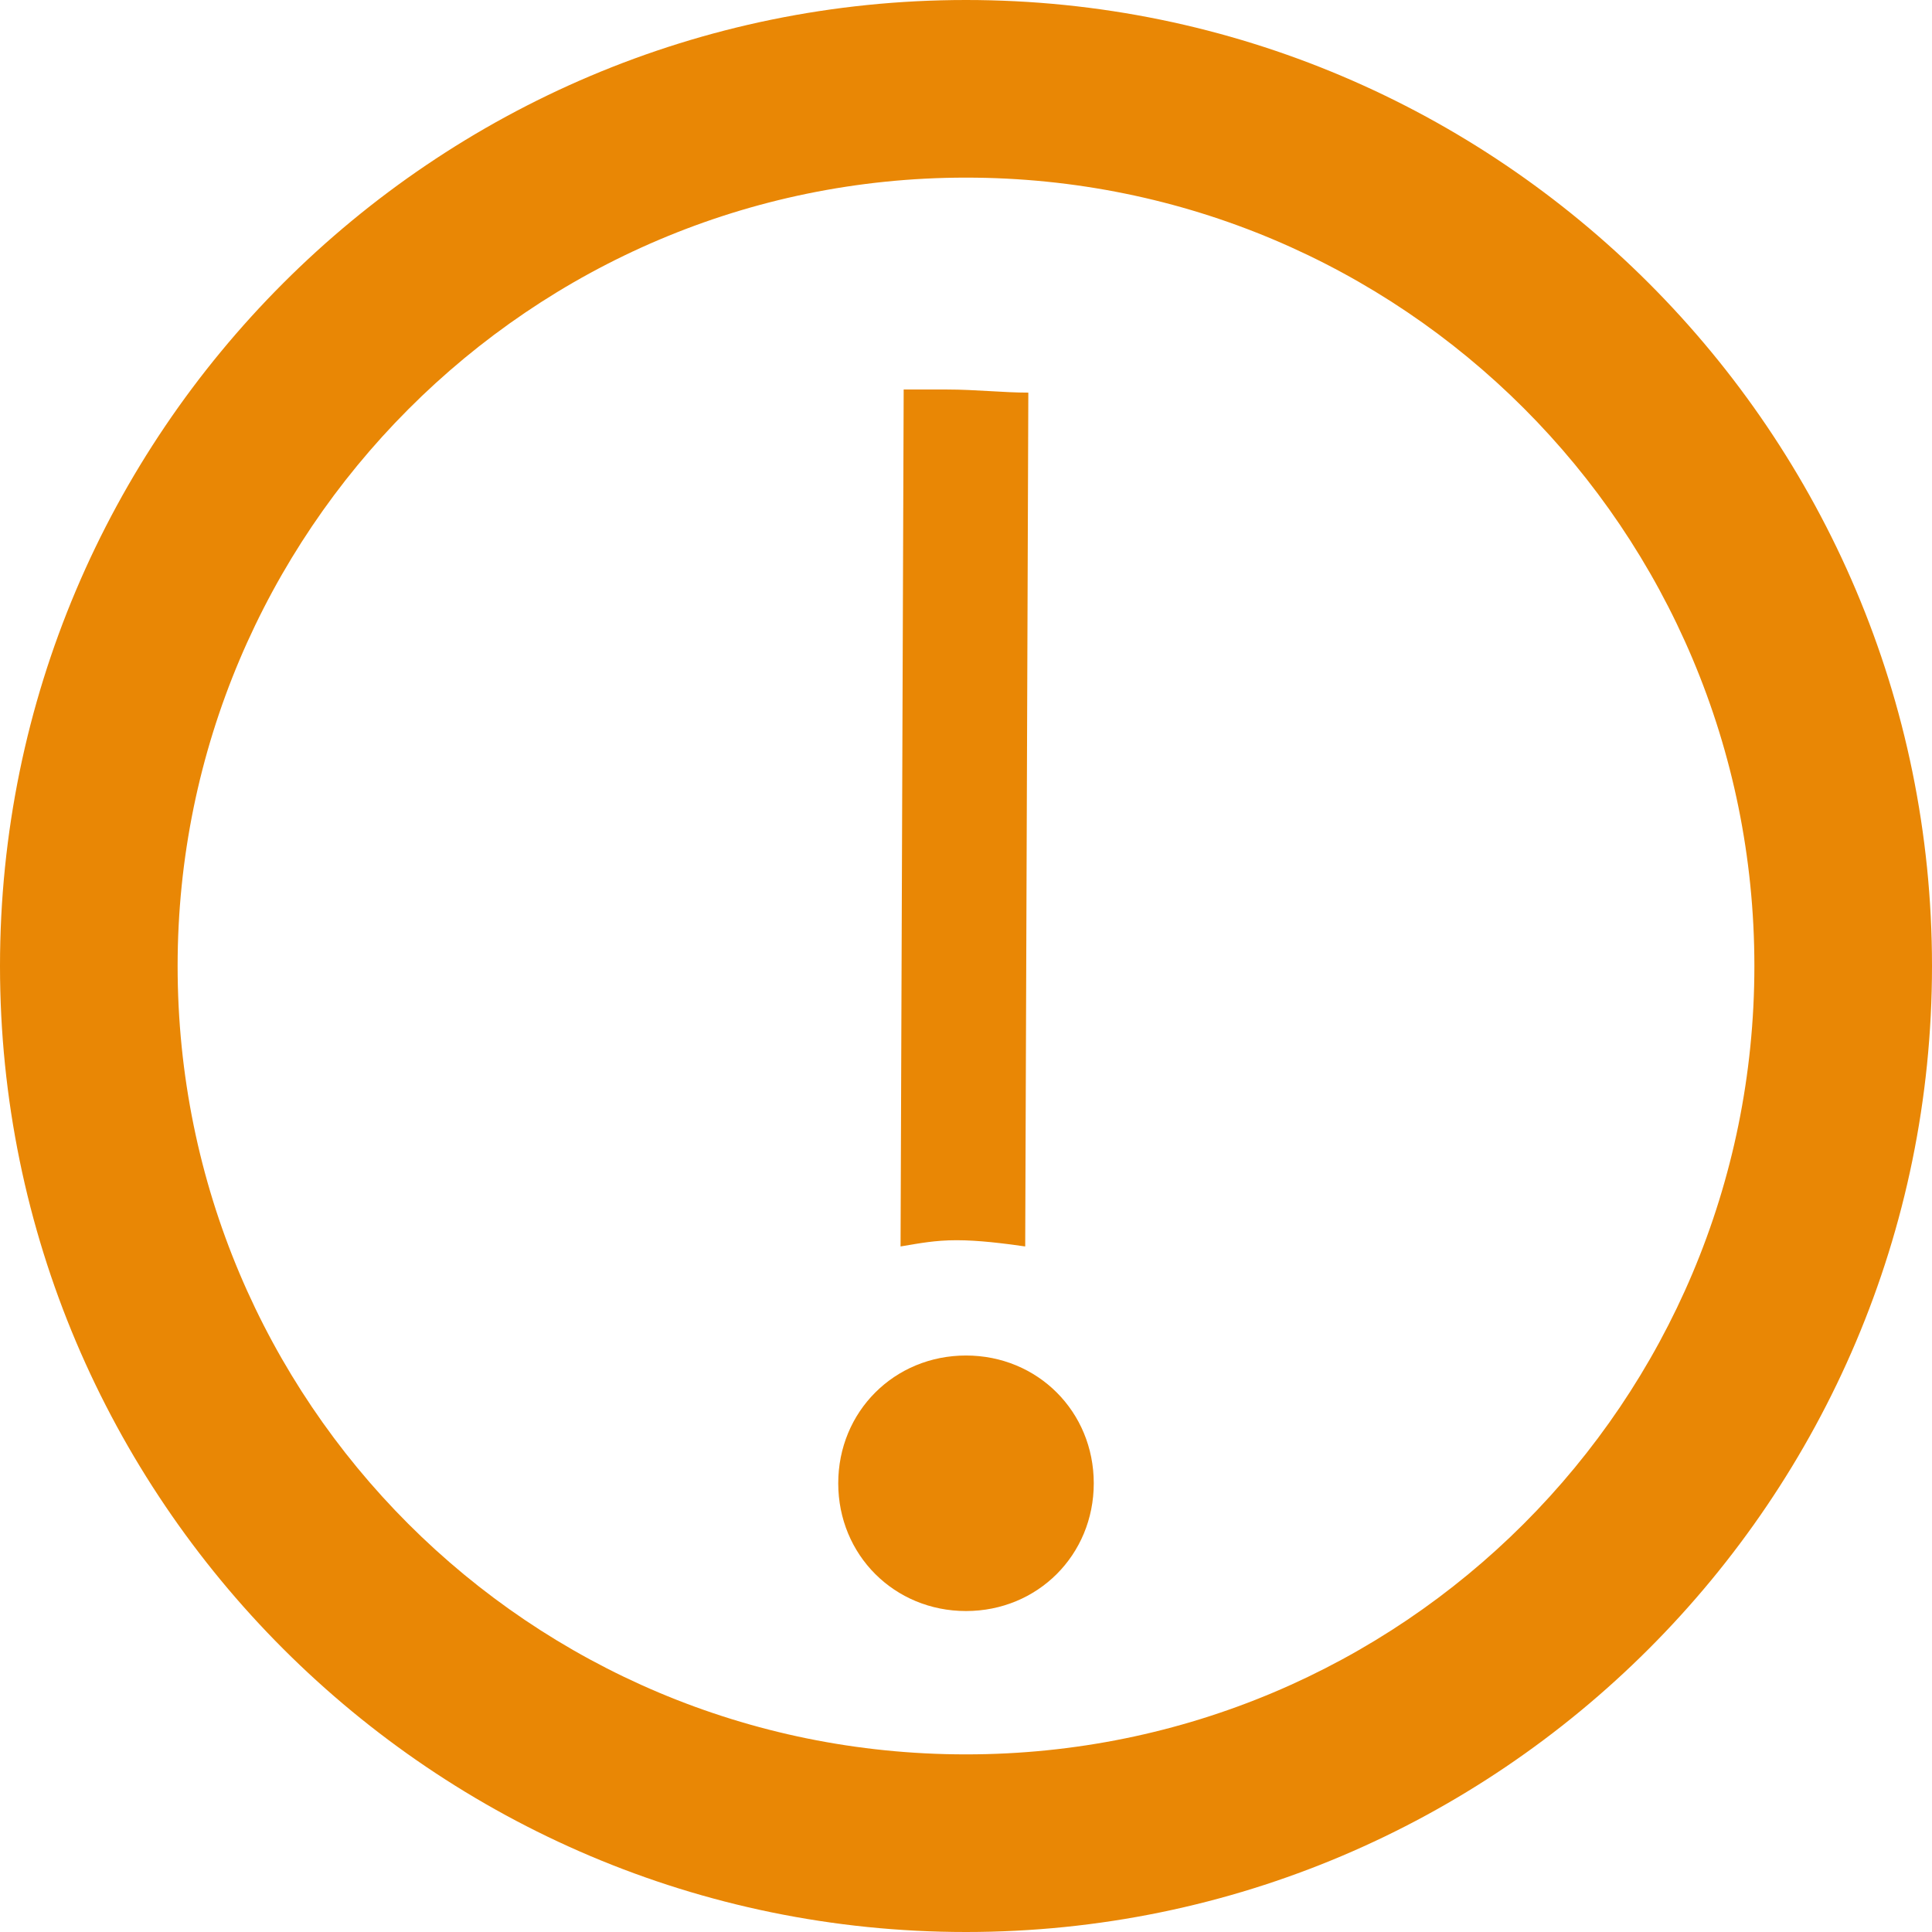
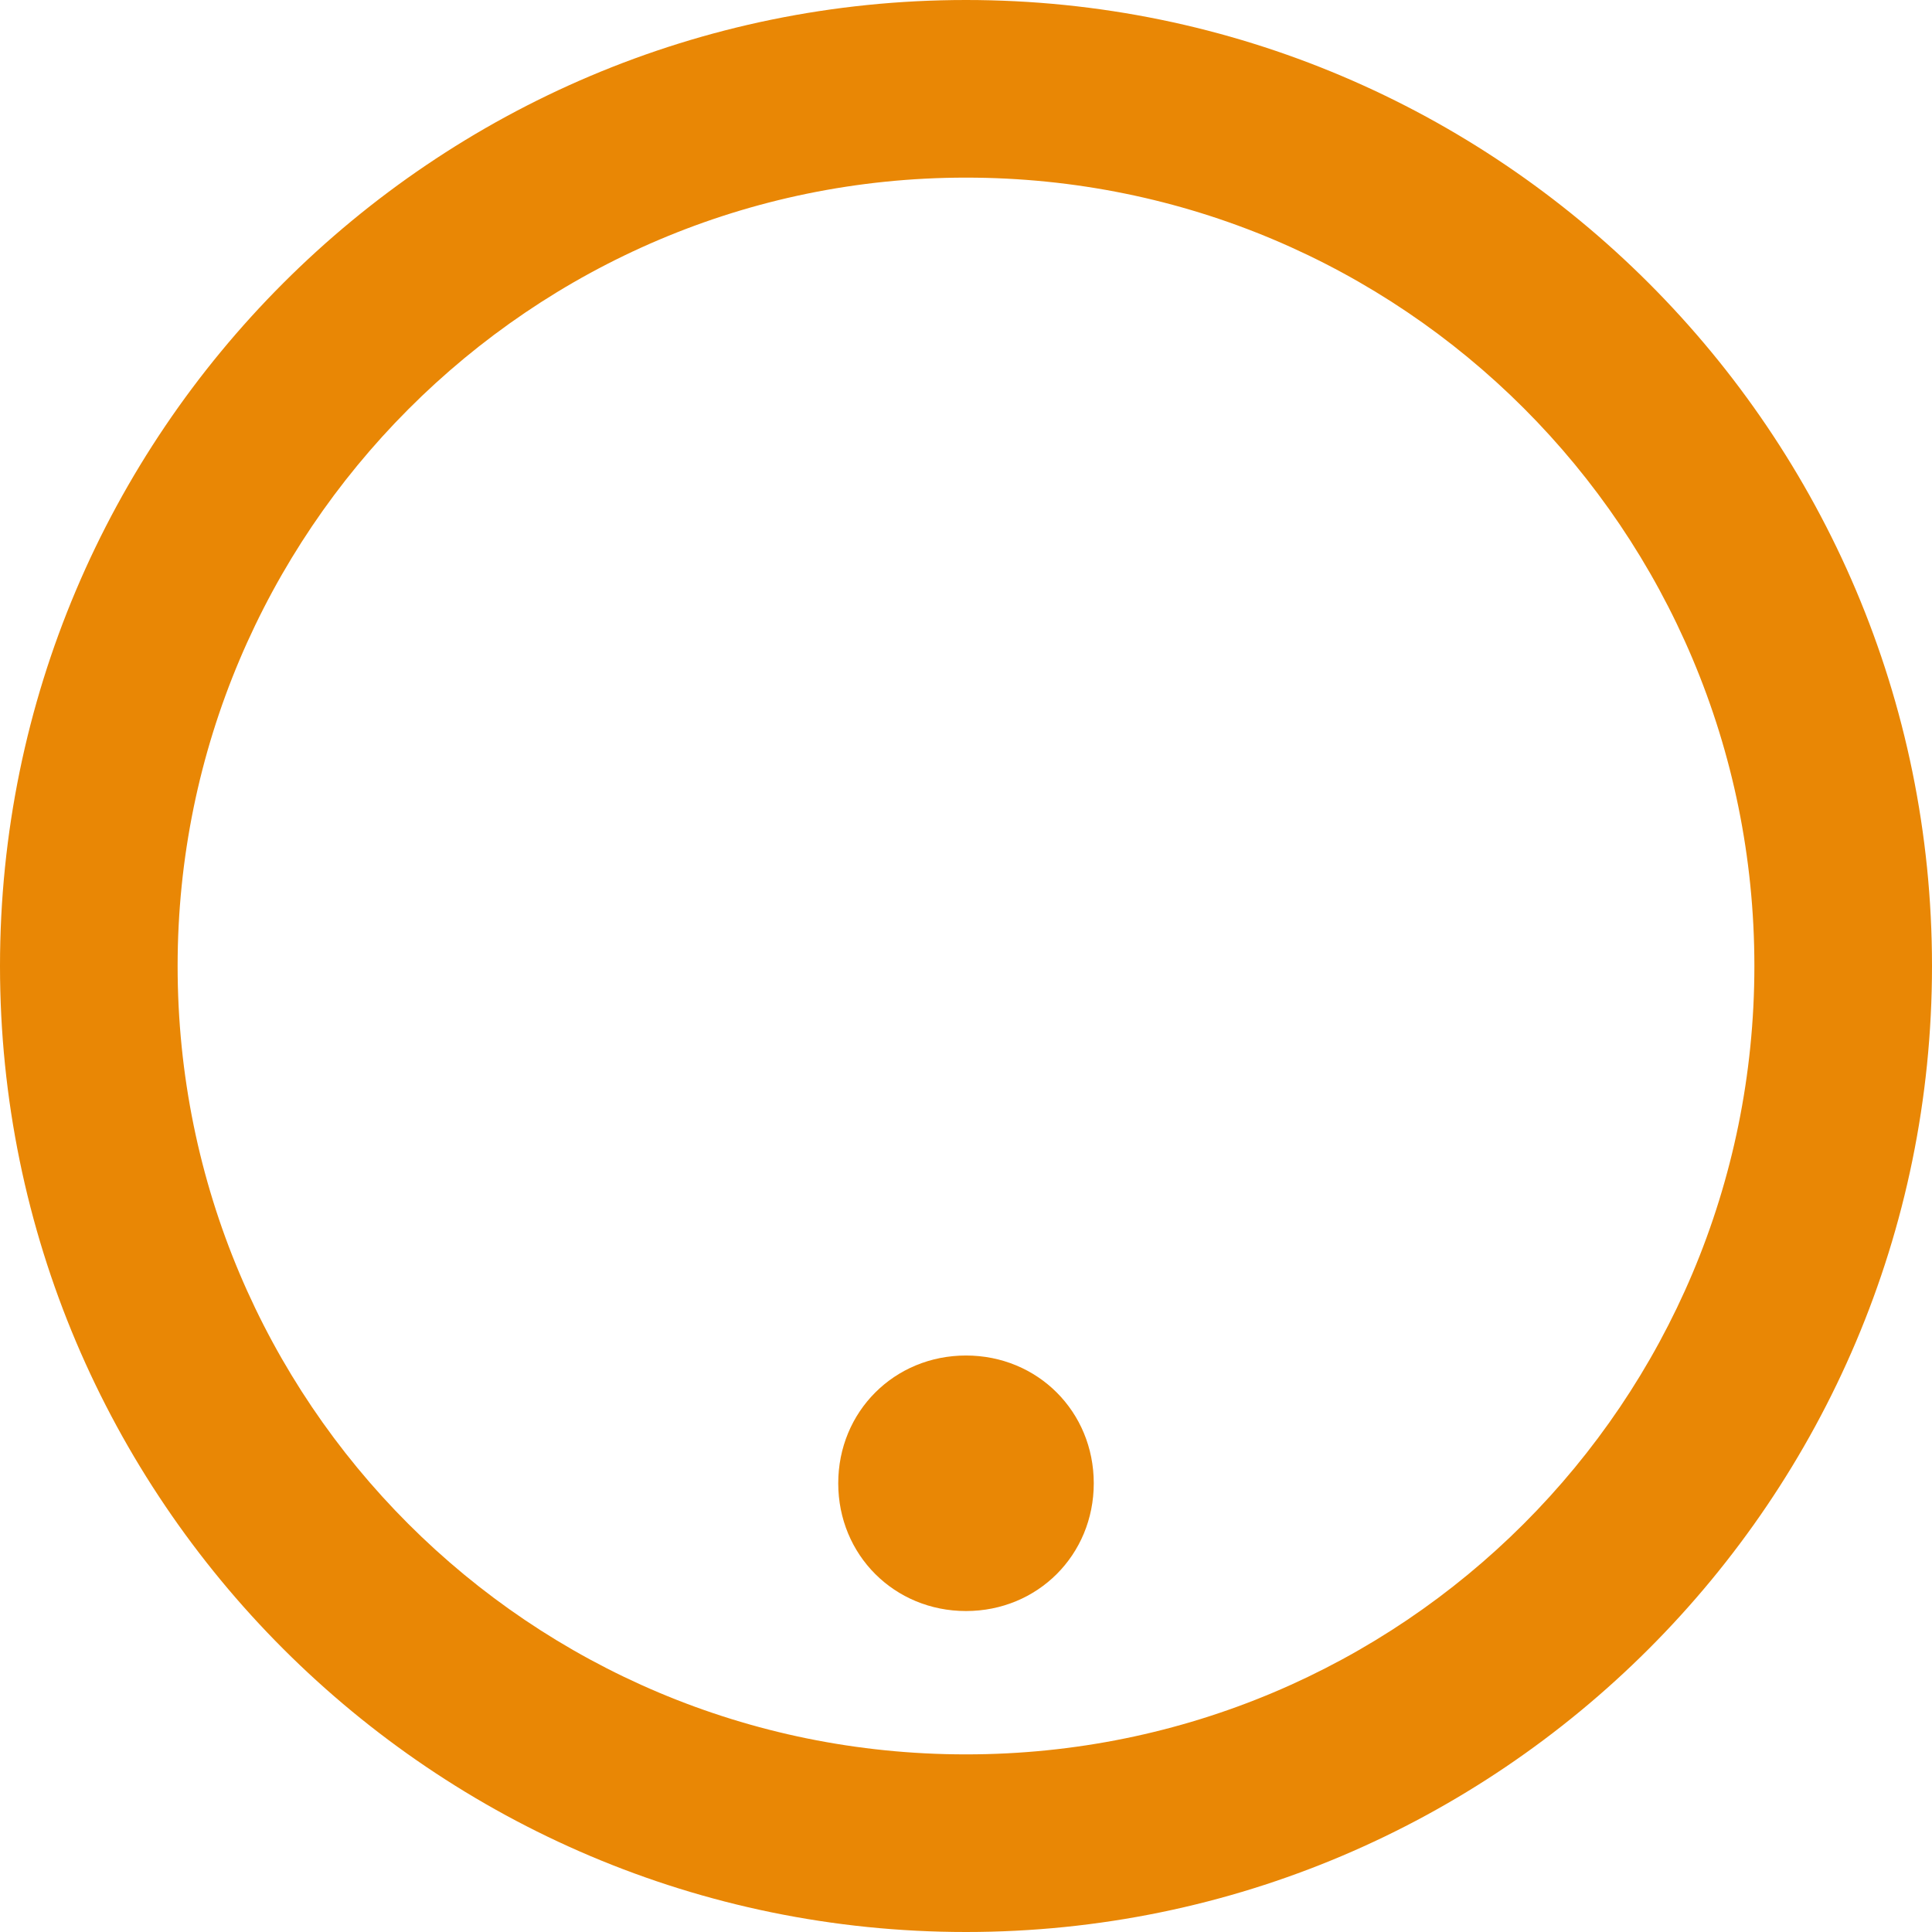
<svg xmlns="http://www.w3.org/2000/svg" version="1.1" id="Layer_1" x="0px" y="0px" viewBox="0 0 62 62" style="enable-background:new 0 0 62 62;" xml:space="preserve">
  <style type="text/css">
	.st0{fill:#E98705;}
</style>
-   <path class="st0" d="M29,12.5h1.4c0.9,0,1.8,0.1,2.6,0.1L32.9,40c-0.7-0.1-1.5-0.2-2.2-0.2s-1.2,0.1-1.8,0.2L29,12.5z" />
  <path class="st0" d="M31,51.7c-2.3,0-4.1-1.8-4.1-4.1c0-2.3,1.8-4.1,4.1-4.1c2.3,0,4.1,1.8,4.1,4.1S33.3,51.7,31,51.7L31,51.7" />
  <path class="st0" d="M31,0C13.9,0,0,13.9,0,31c0,17.1,13.9,31,31,31s31-13.9,31-31C62,13.9,48.1,0,31,0z M31,56.3L31,56.3  C17,56.3,5.7,45,5.7,31C5.7,17.1,17,5.7,31,5.7c14,0,25.3,11.3,25.3,25.3C56.3,45,45,56.3,31,56.3z" />
</svg>